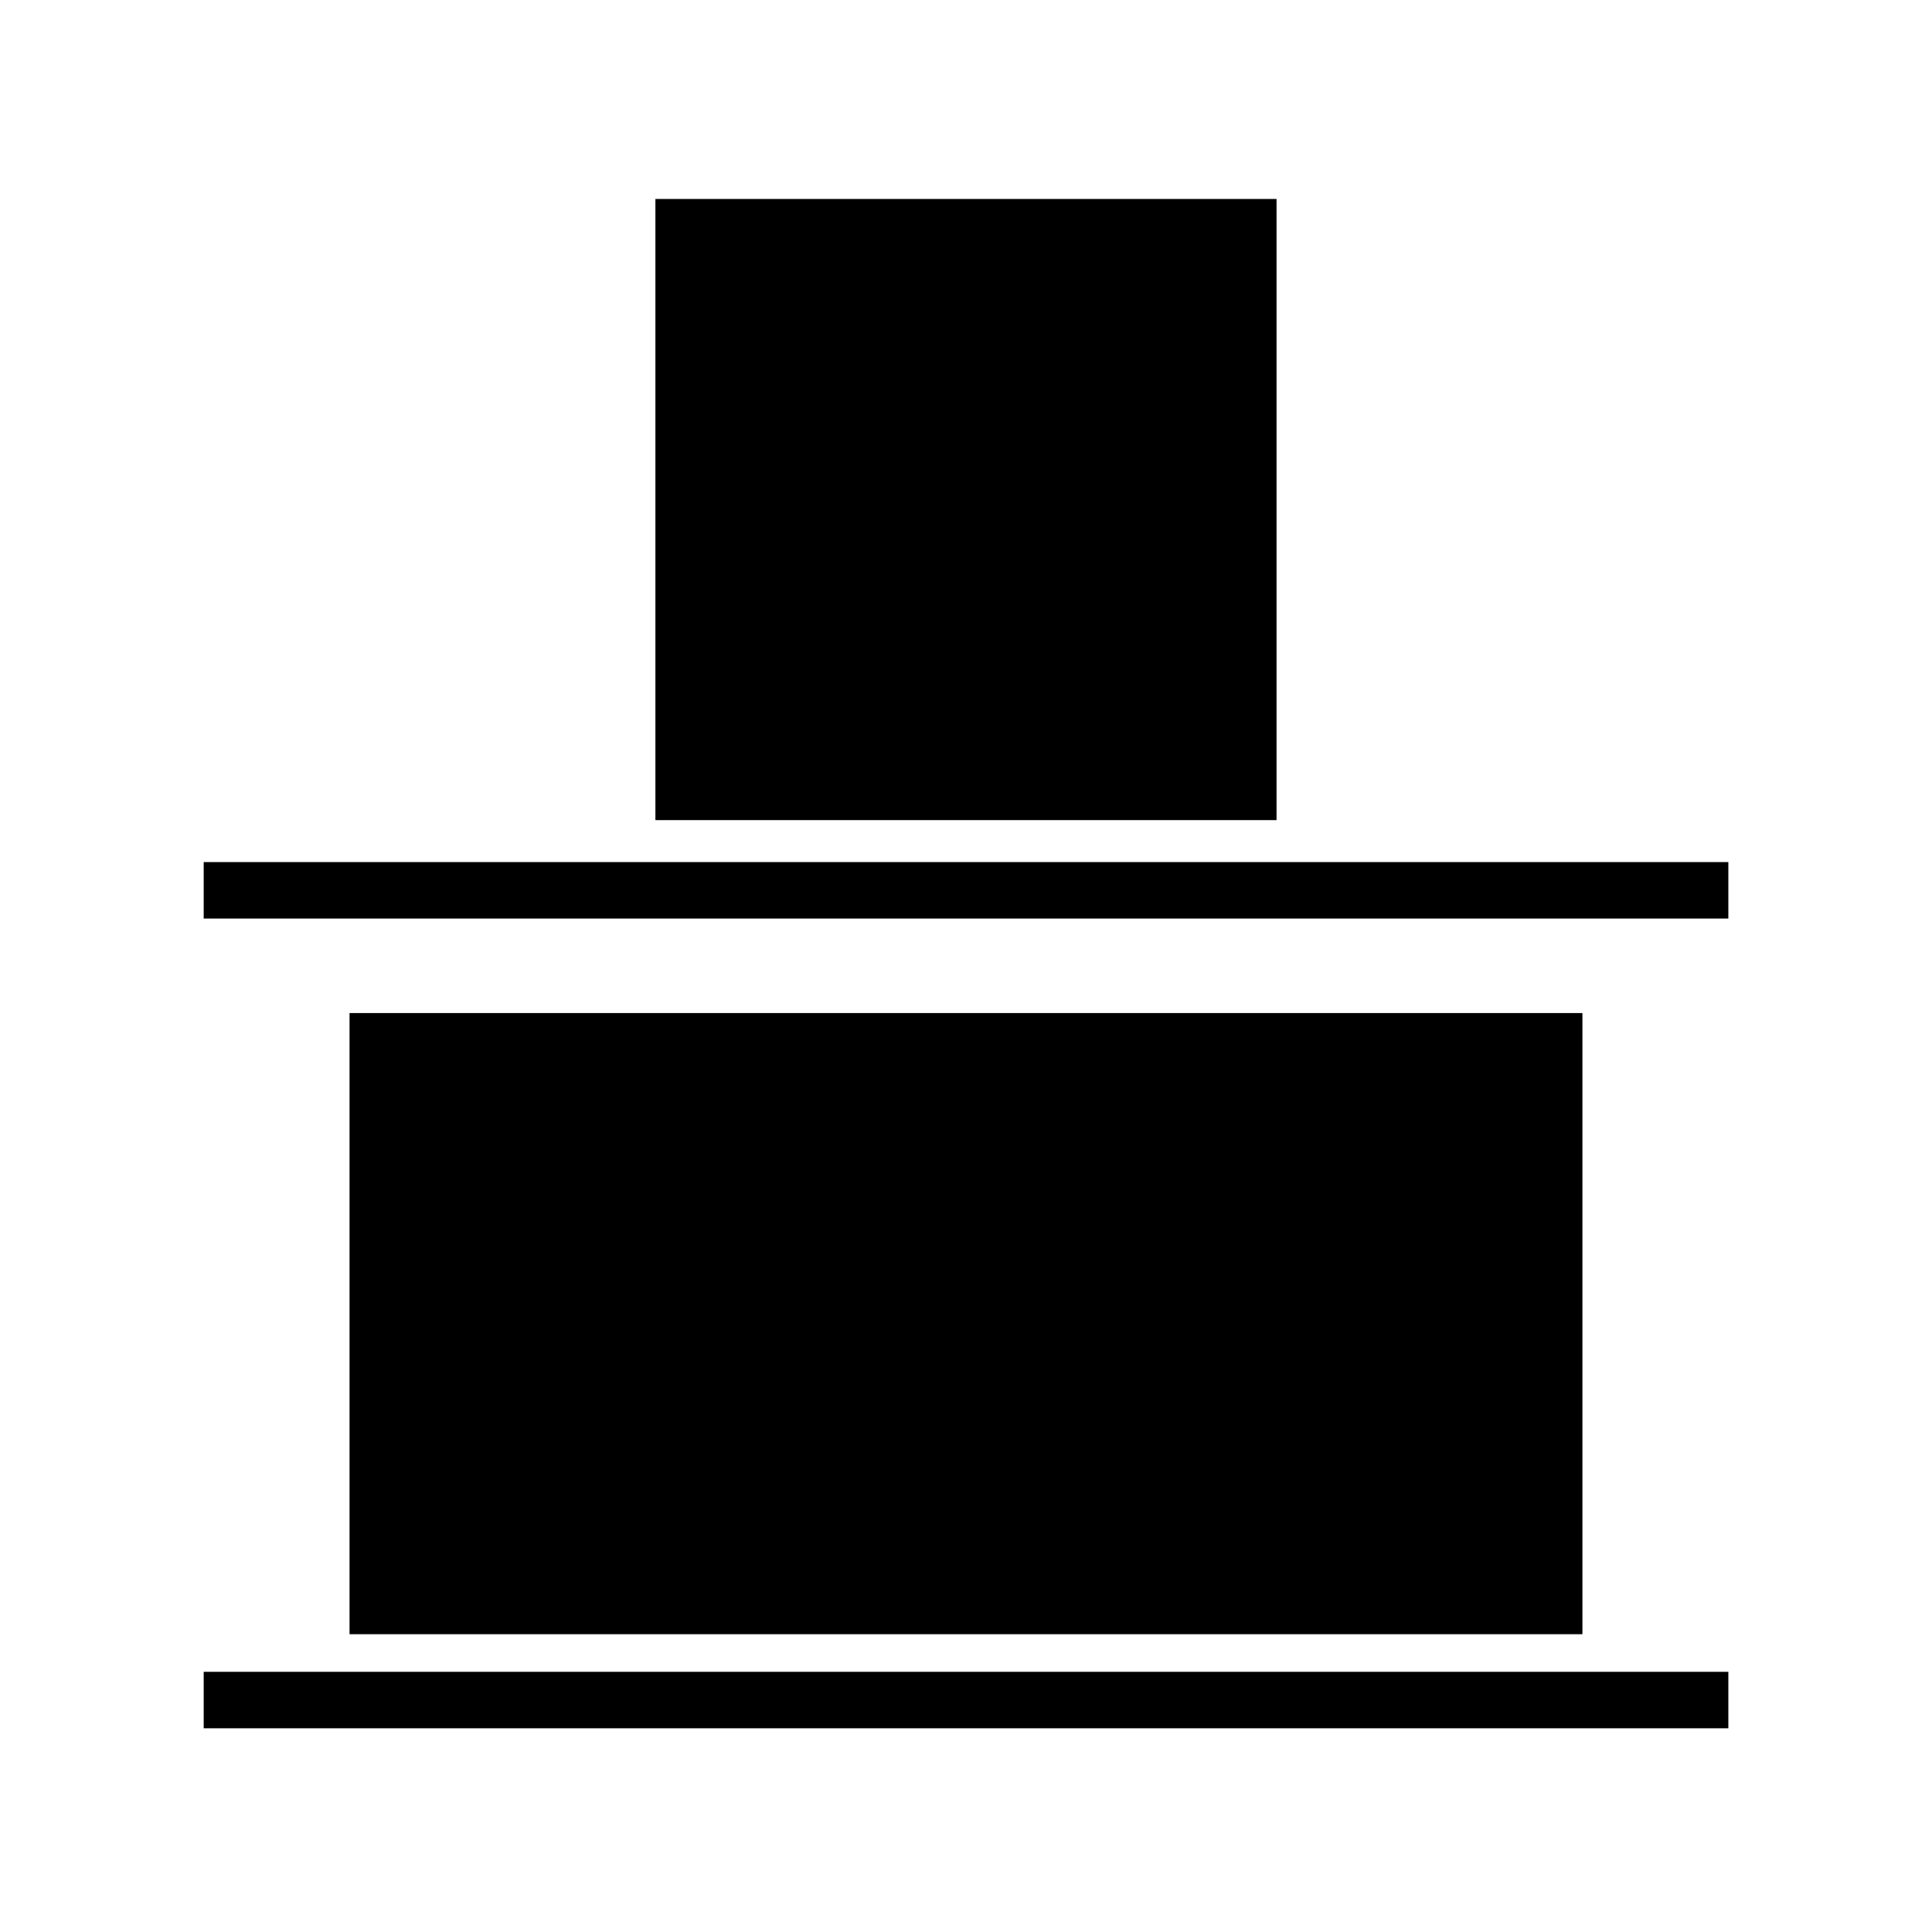
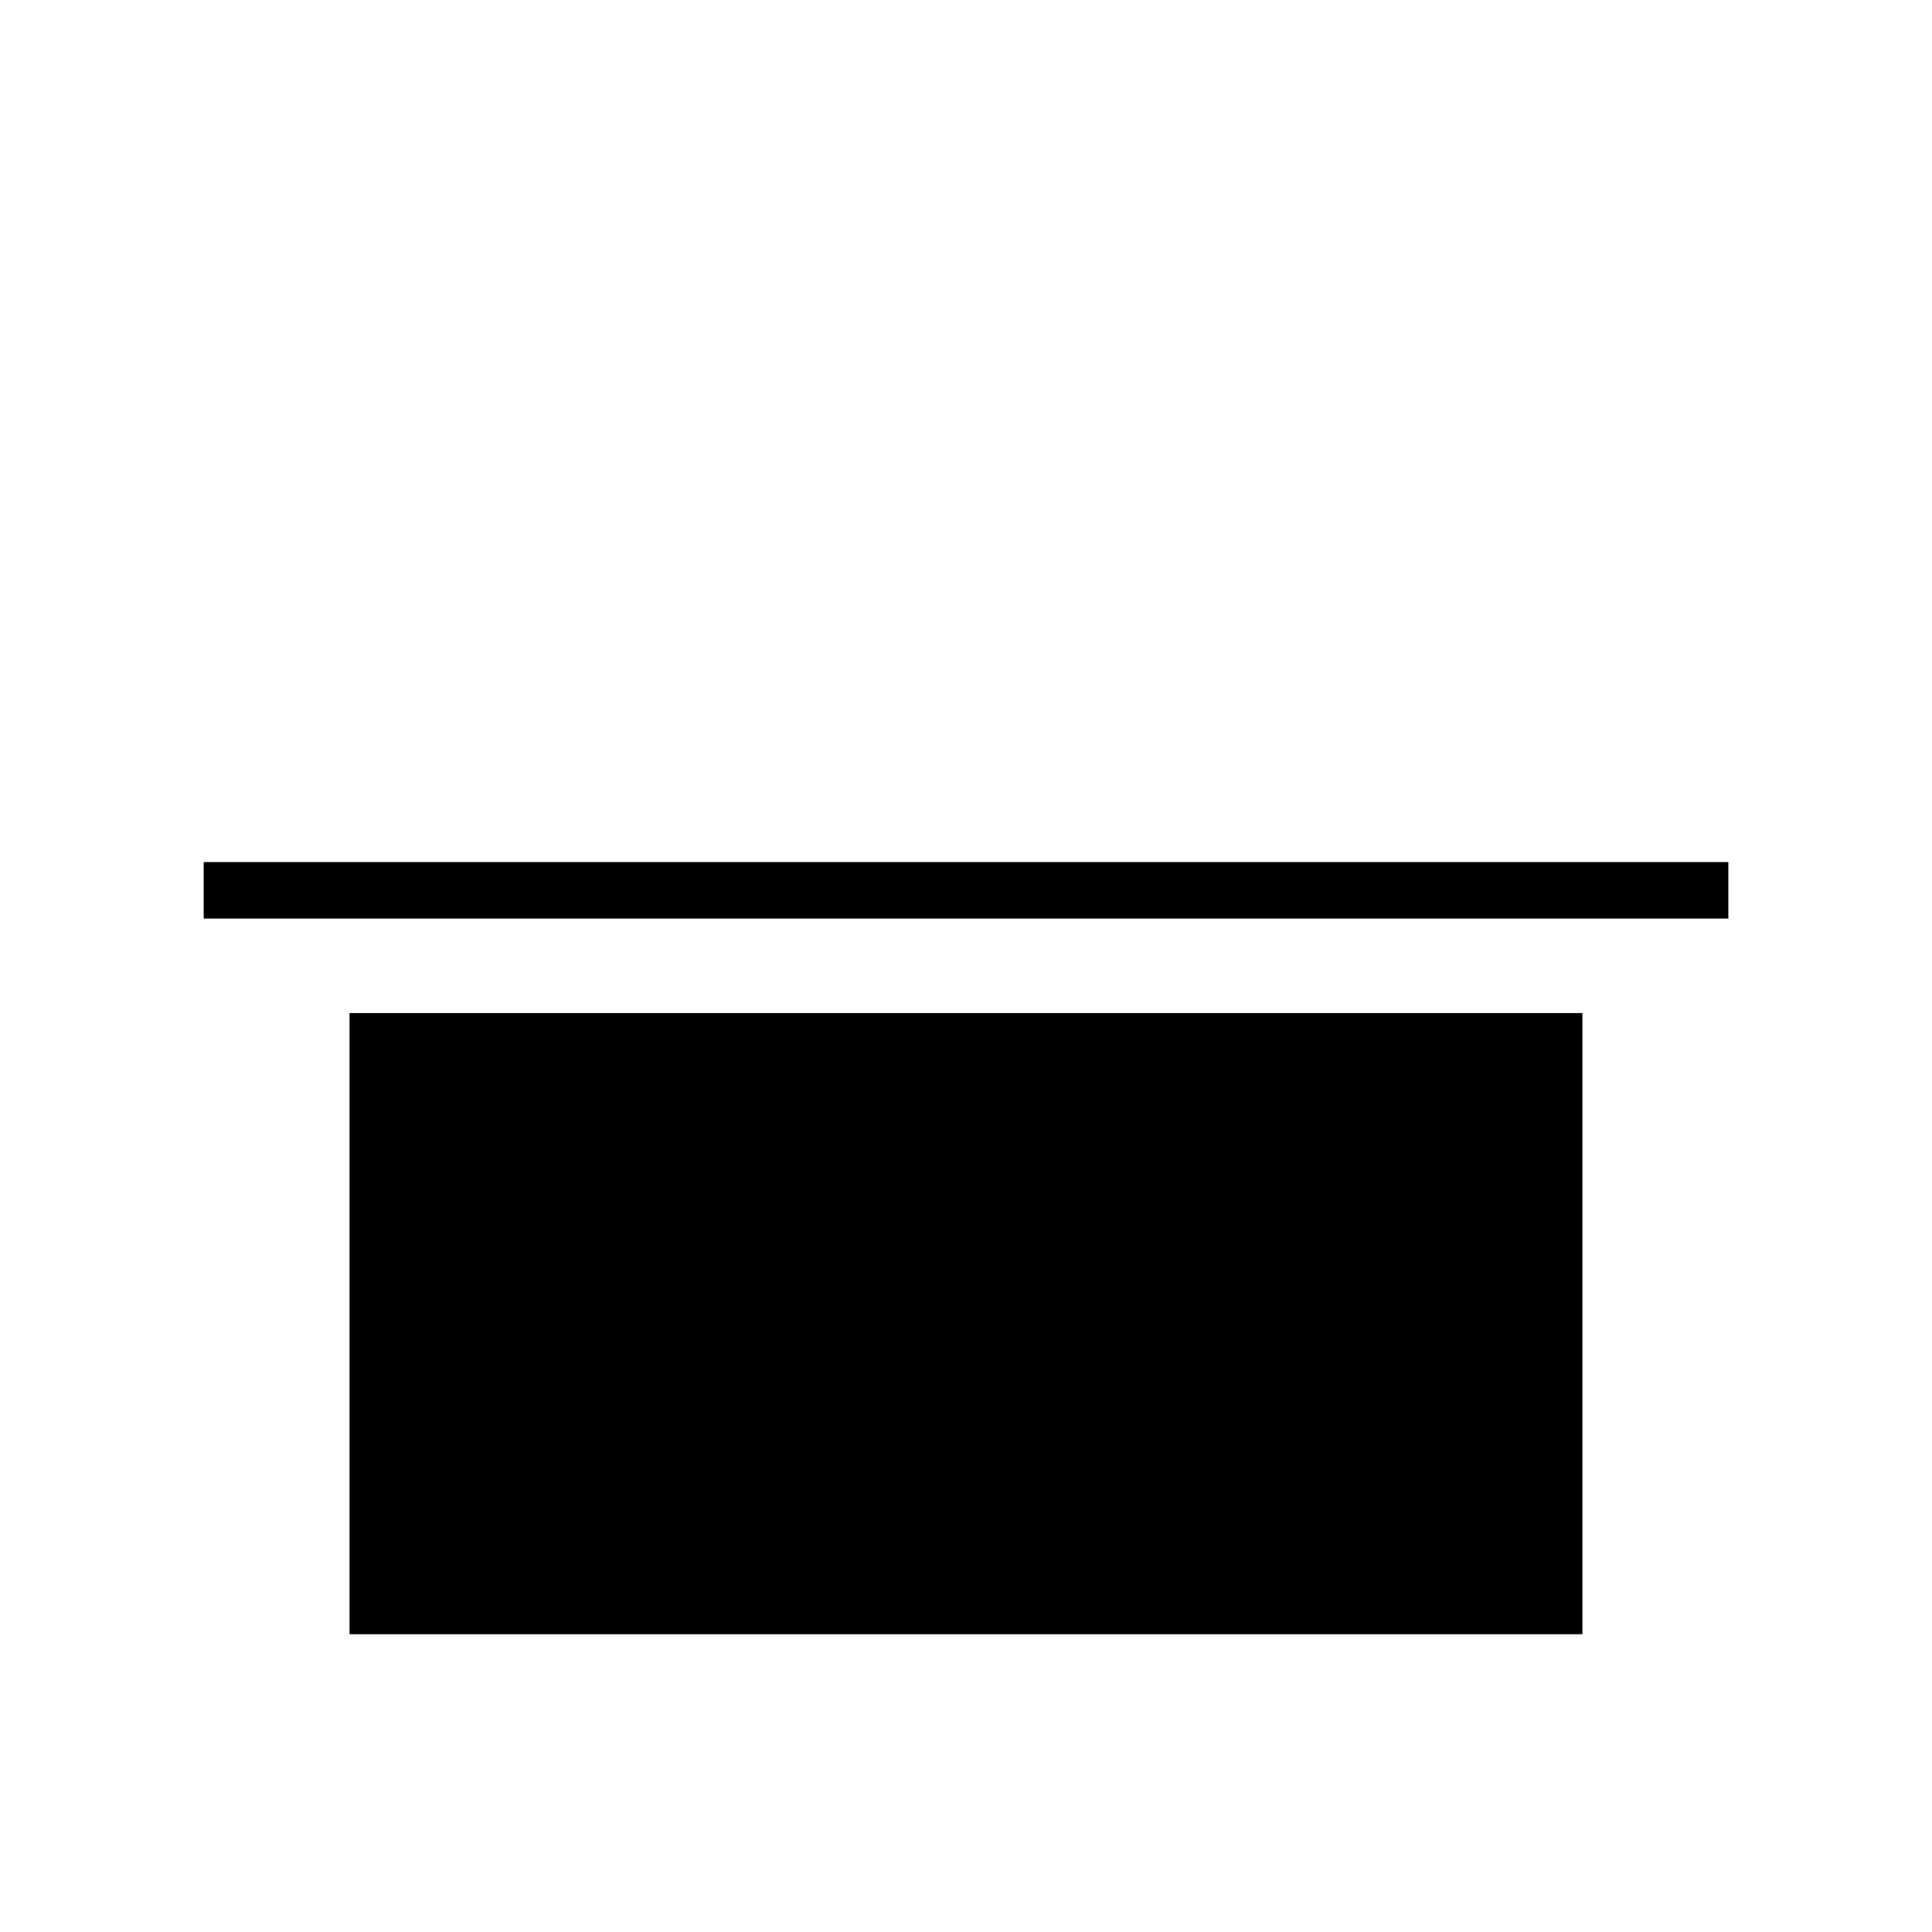
<svg xmlns="http://www.w3.org/2000/svg" fill="#000000" width="800px" height="800px" version="1.1" viewBox="144 144 512 512">
  <g>
-     <path d="m197.98 587.05h404.05v14.965h-404.05z" />
-     <path d="m317.69 196.73h164.61v164.61h-164.61z" />
    <path d="m236.63 412.47h326.73v164.61h-326.73z" />
    <path d="m197.98 372.46h404.05v14.965h-404.05z" />
  </g>
</svg>